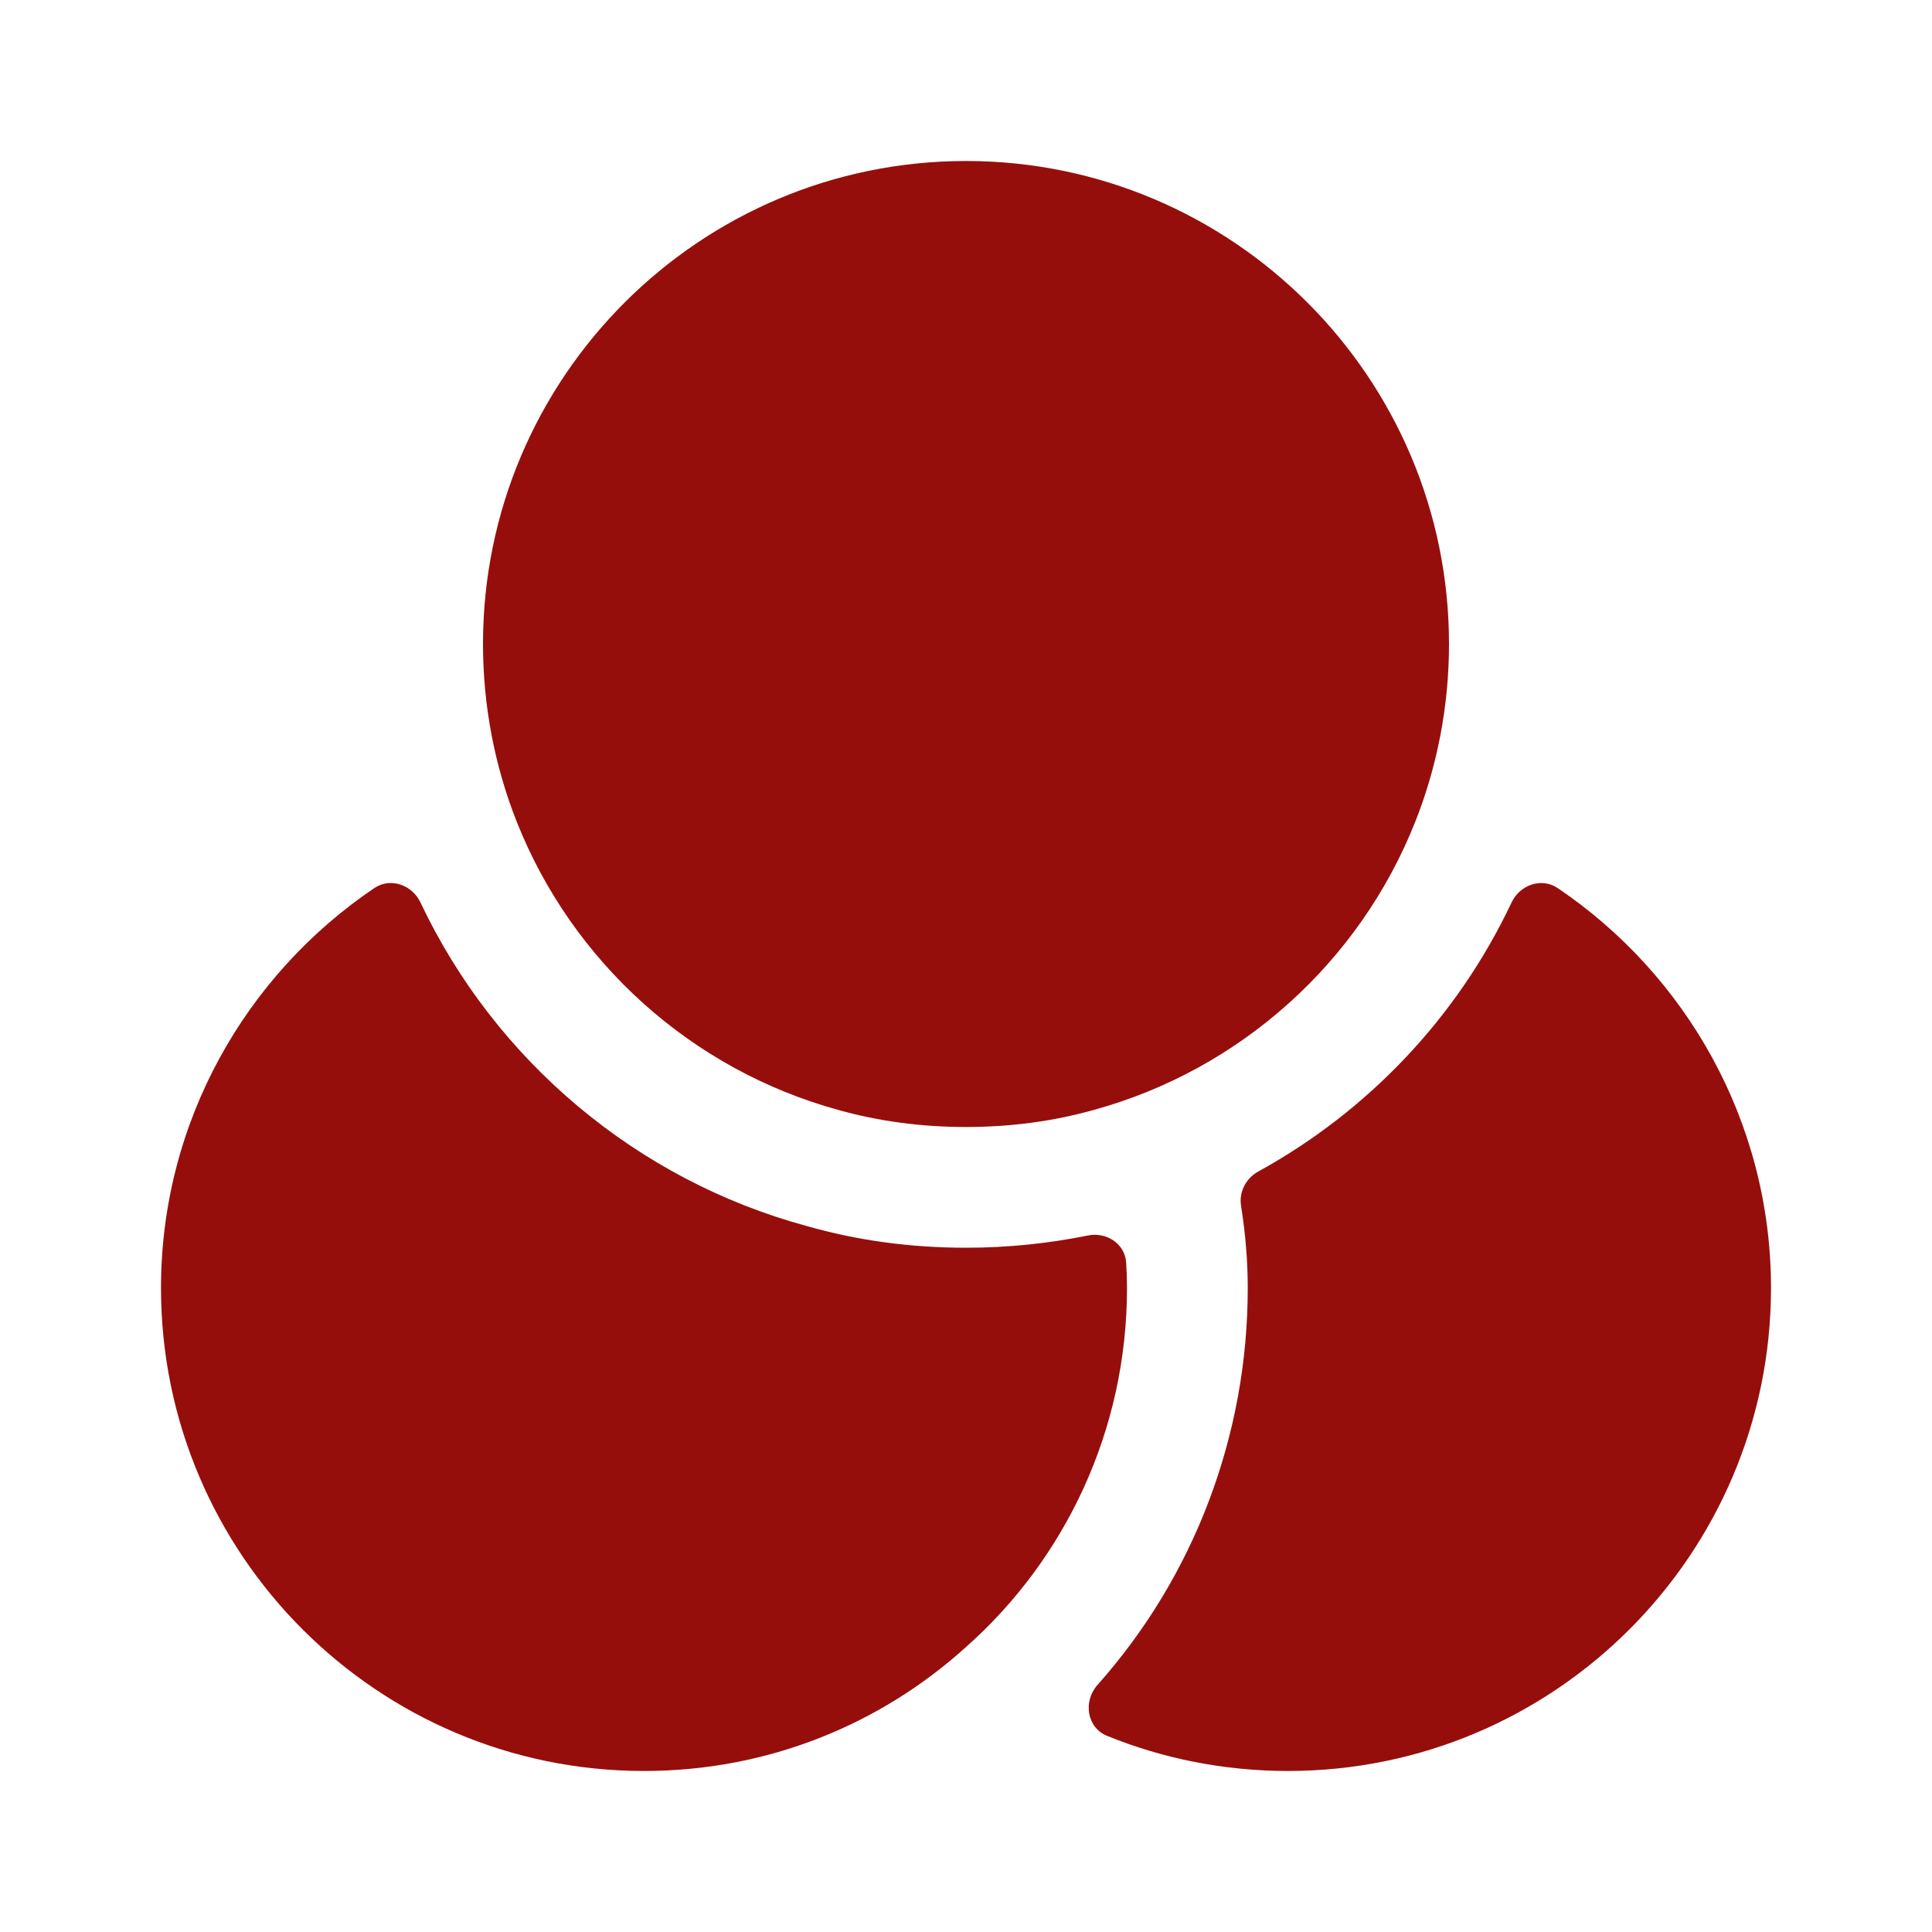
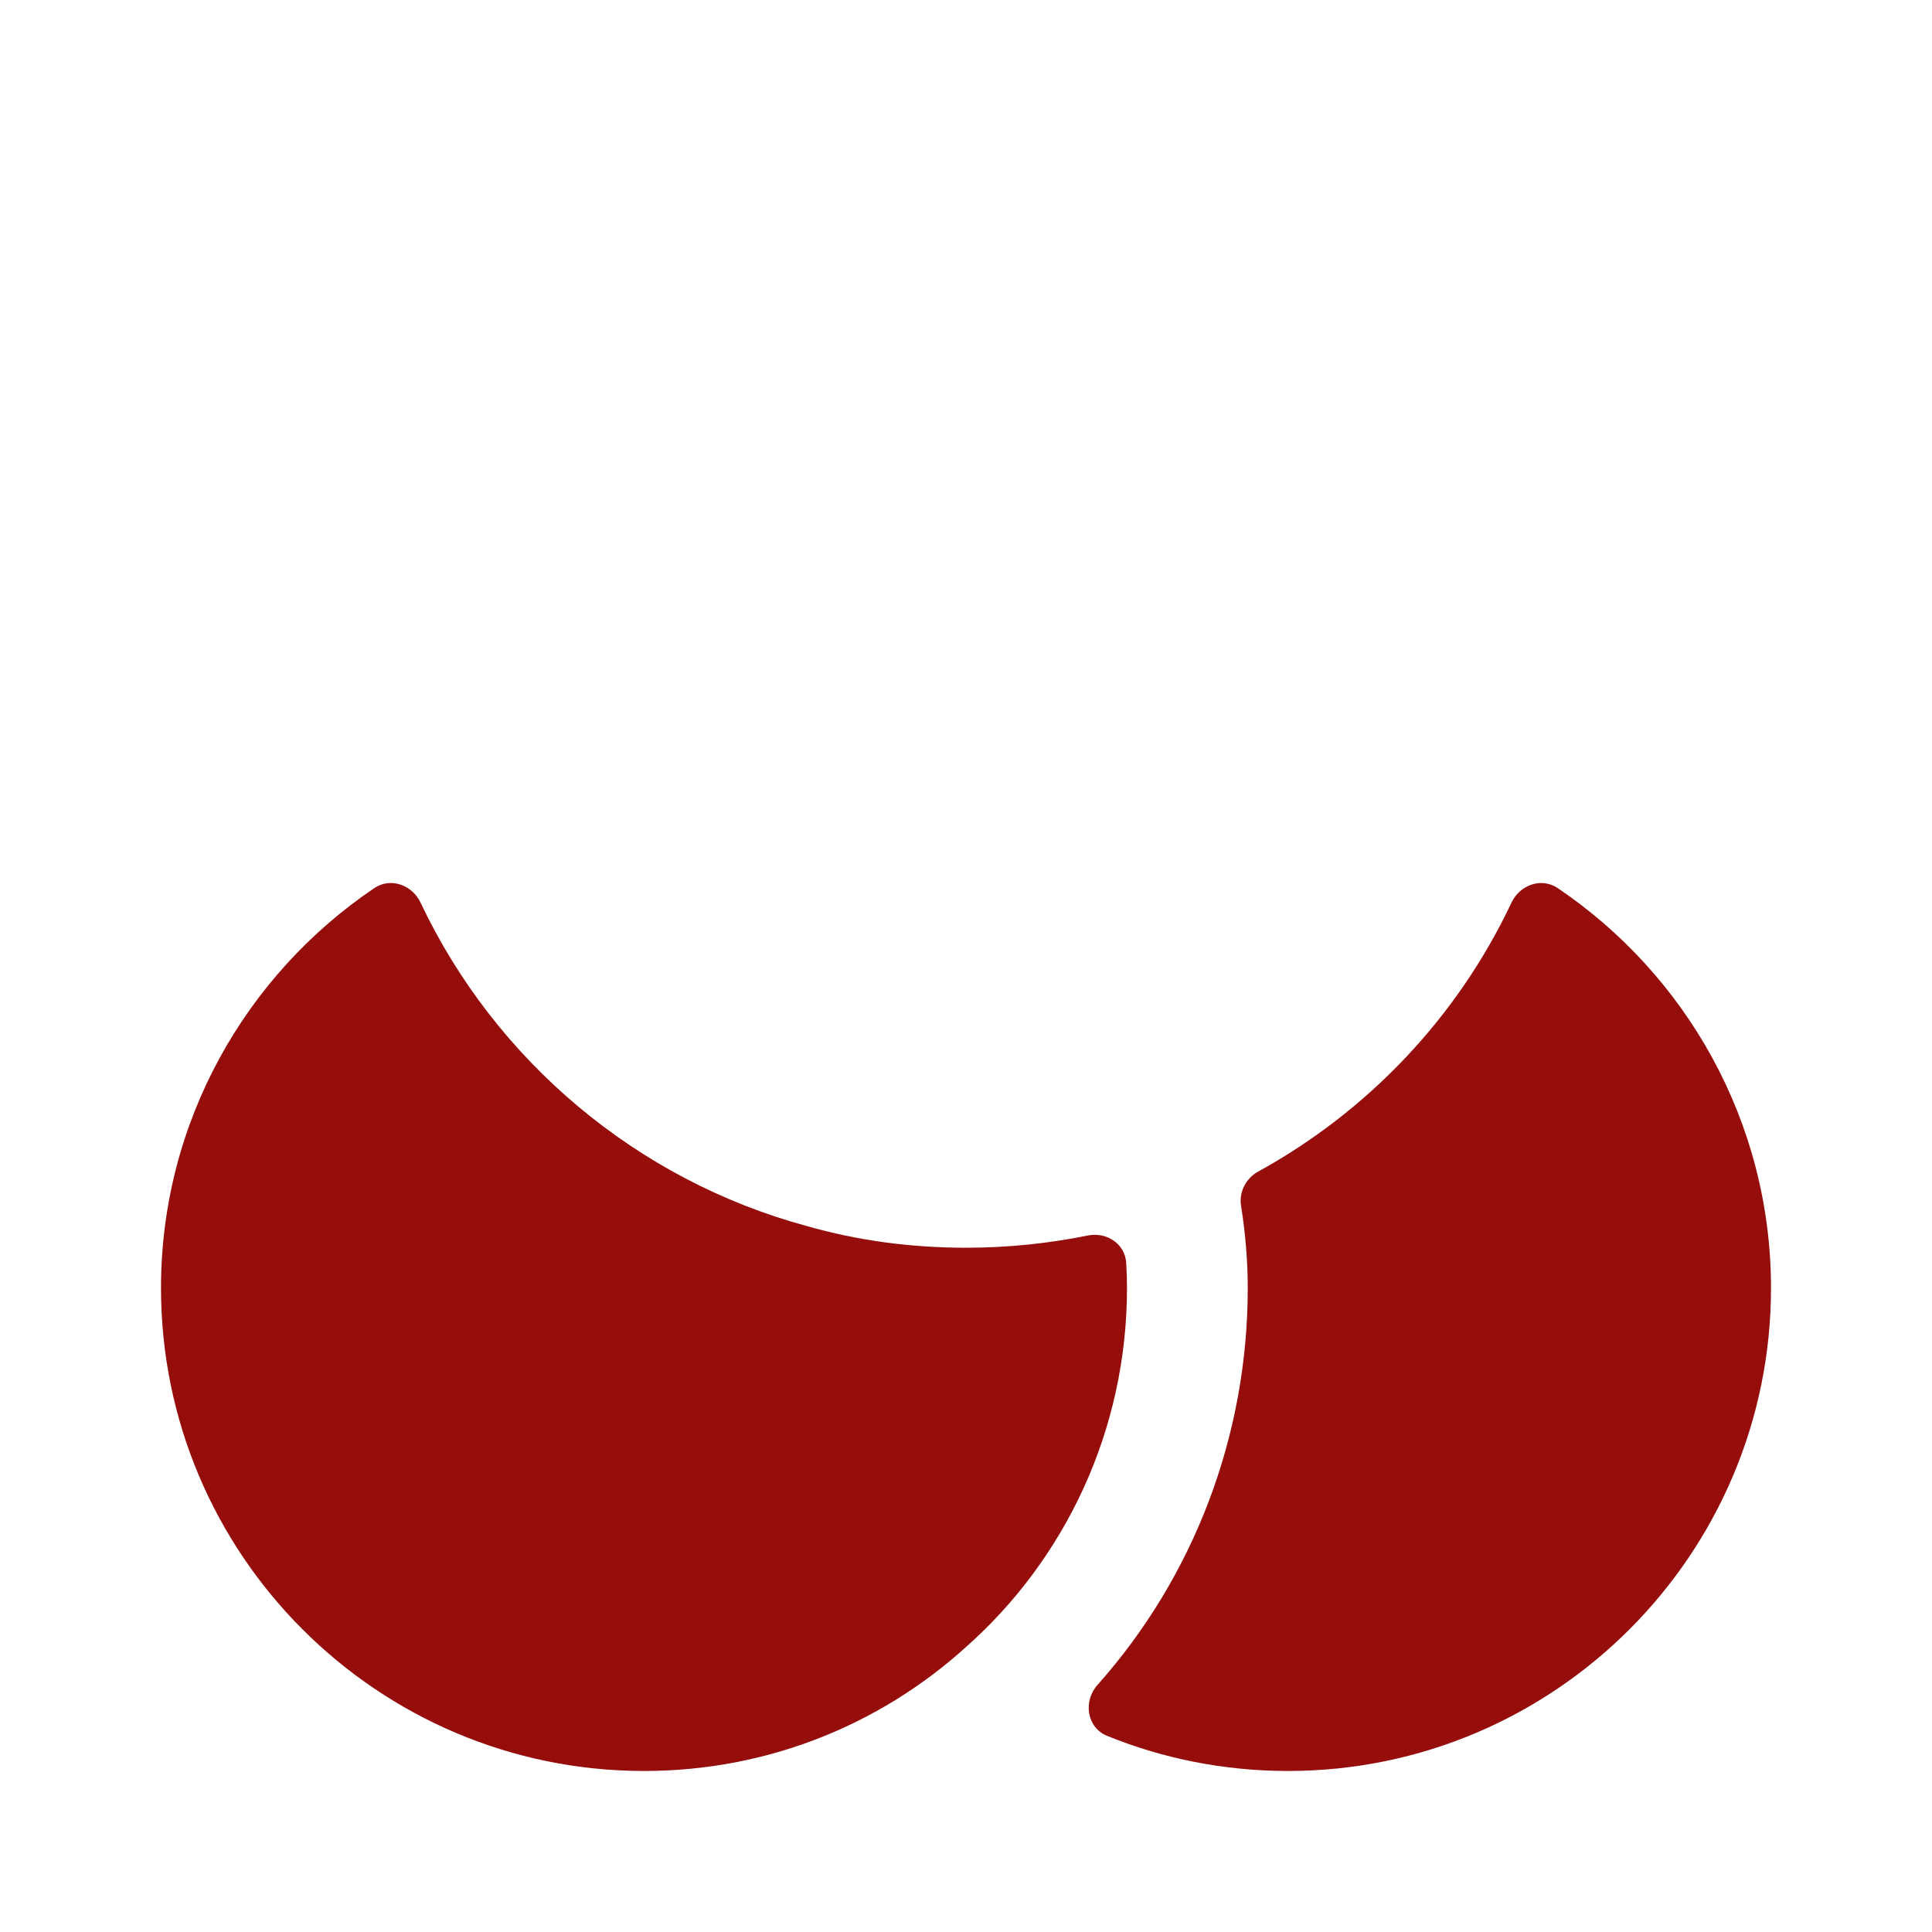
<svg xmlns="http://www.w3.org/2000/svg" width="90" height="90" viewBox="0 0 90 90" fill="none">
  <path d="M52.5 59.999C52.5 66.637 49.612 72.637 45 76.724C41.025 80.324 35.775 82.499 30 82.499C17.587 82.499 7.5 72.412 7.5 59.999C7.5 52.253 11.458 45.407 17.437 41.37C18.192 40.861 19.198 41.218 19.587 42.041C23.082 49.43 29.69 54.974 37.575 57.112C39.938 57.787 42.413 58.124 45 58.124C46.971 58.124 48.853 57.923 50.68 57.554C51.542 57.38 52.403 57.935 52.461 58.813C52.487 59.209 52.5 59.608 52.5 59.999Z" fill="#960E0C" />
-   <path d="M67.5 30C67.5 32.925 66.938 35.737 65.925 38.288C63.337 44.812 57.788 49.837 50.925 51.712C49.05 52.237 47.062 52.5 45 52.5C42.938 52.5 40.95 52.237 39.075 51.712C32.212 49.837 26.663 44.812 24.075 38.288C23.062 35.737 22.5 32.925 22.5 30C22.5 17.587 32.587 7.5 45 7.5C57.413 7.5 67.5 17.587 67.5 30Z" fill="#960E0C" />
  <path d="M82.5 59.999C82.5 72.412 72.412 82.499 60 82.499C57.025 82.499 54.17 81.921 51.571 80.862C50.624 80.476 50.446 79.253 51.126 78.489C55.624 73.438 58.125 66.873 58.125 59.999C58.125 58.724 58.013 57.449 57.825 56.249L57.813 56.175C57.709 55.527 58.039 54.891 58.613 54.575C63.733 51.758 67.891 47.389 70.413 42.043C70.802 41.219 71.81 40.861 72.565 41.371C78.542 45.408 82.5 52.253 82.5 59.999Z" fill="#960E0C" />
</svg>